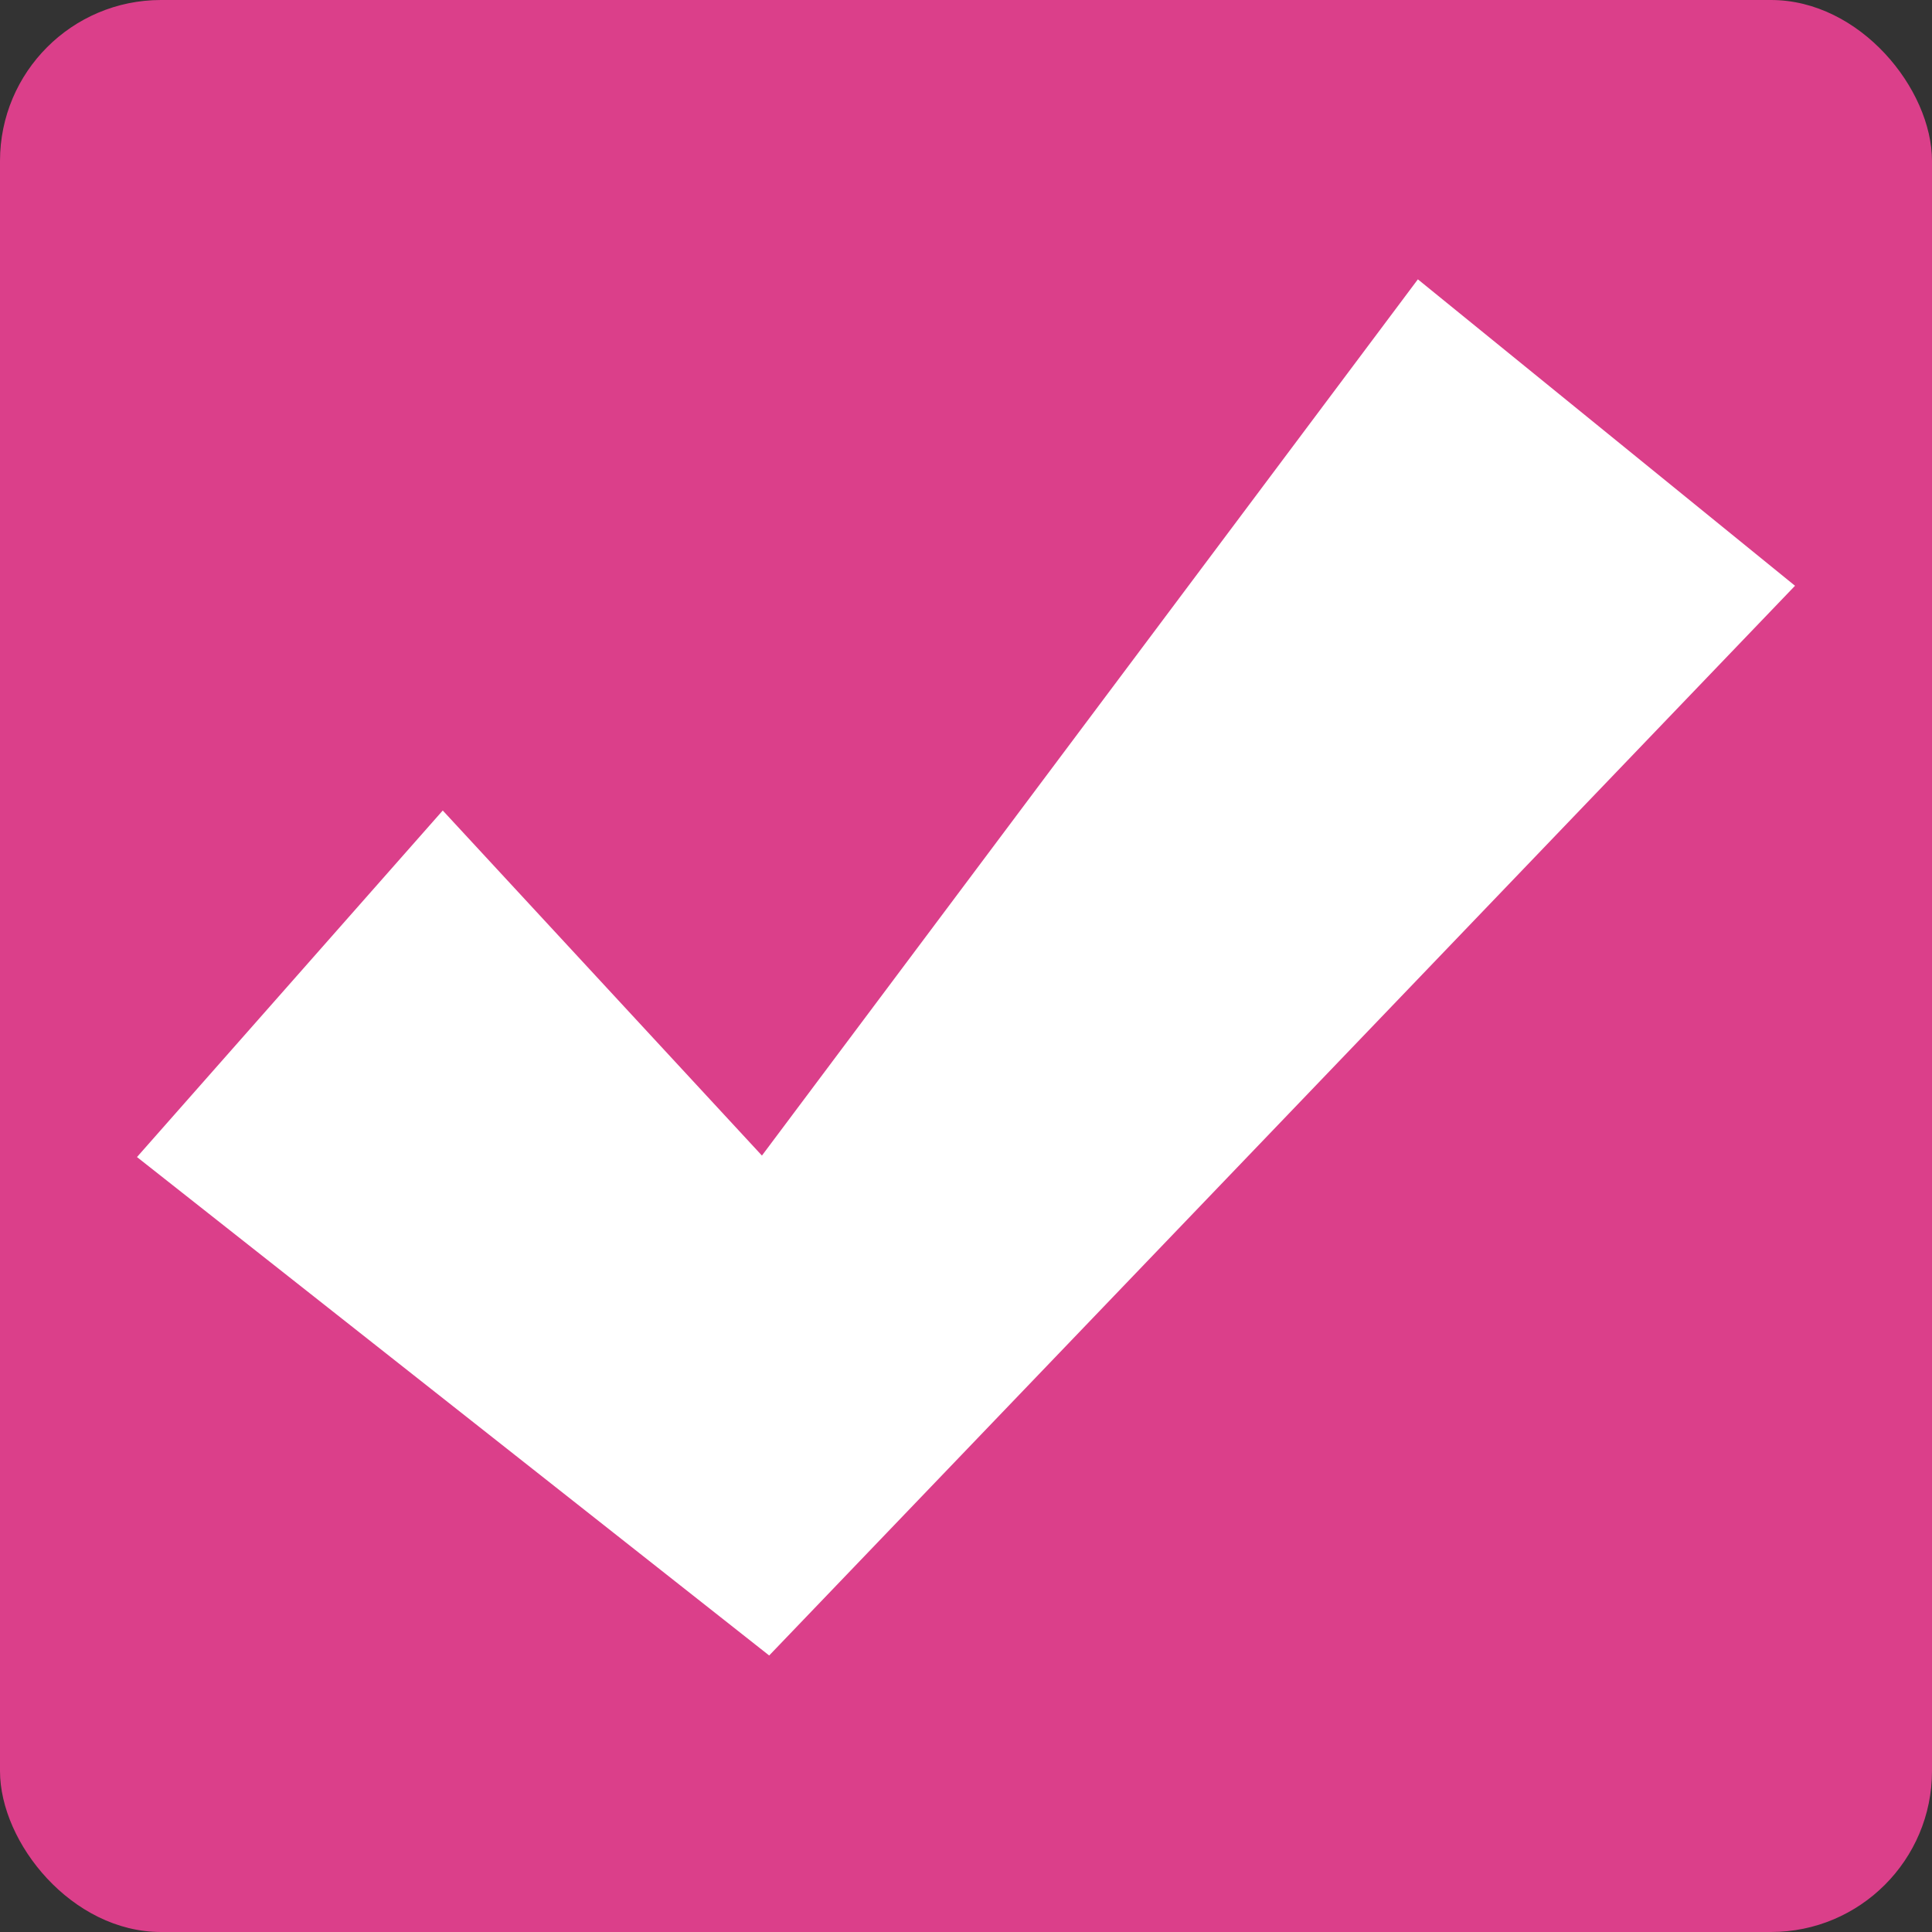
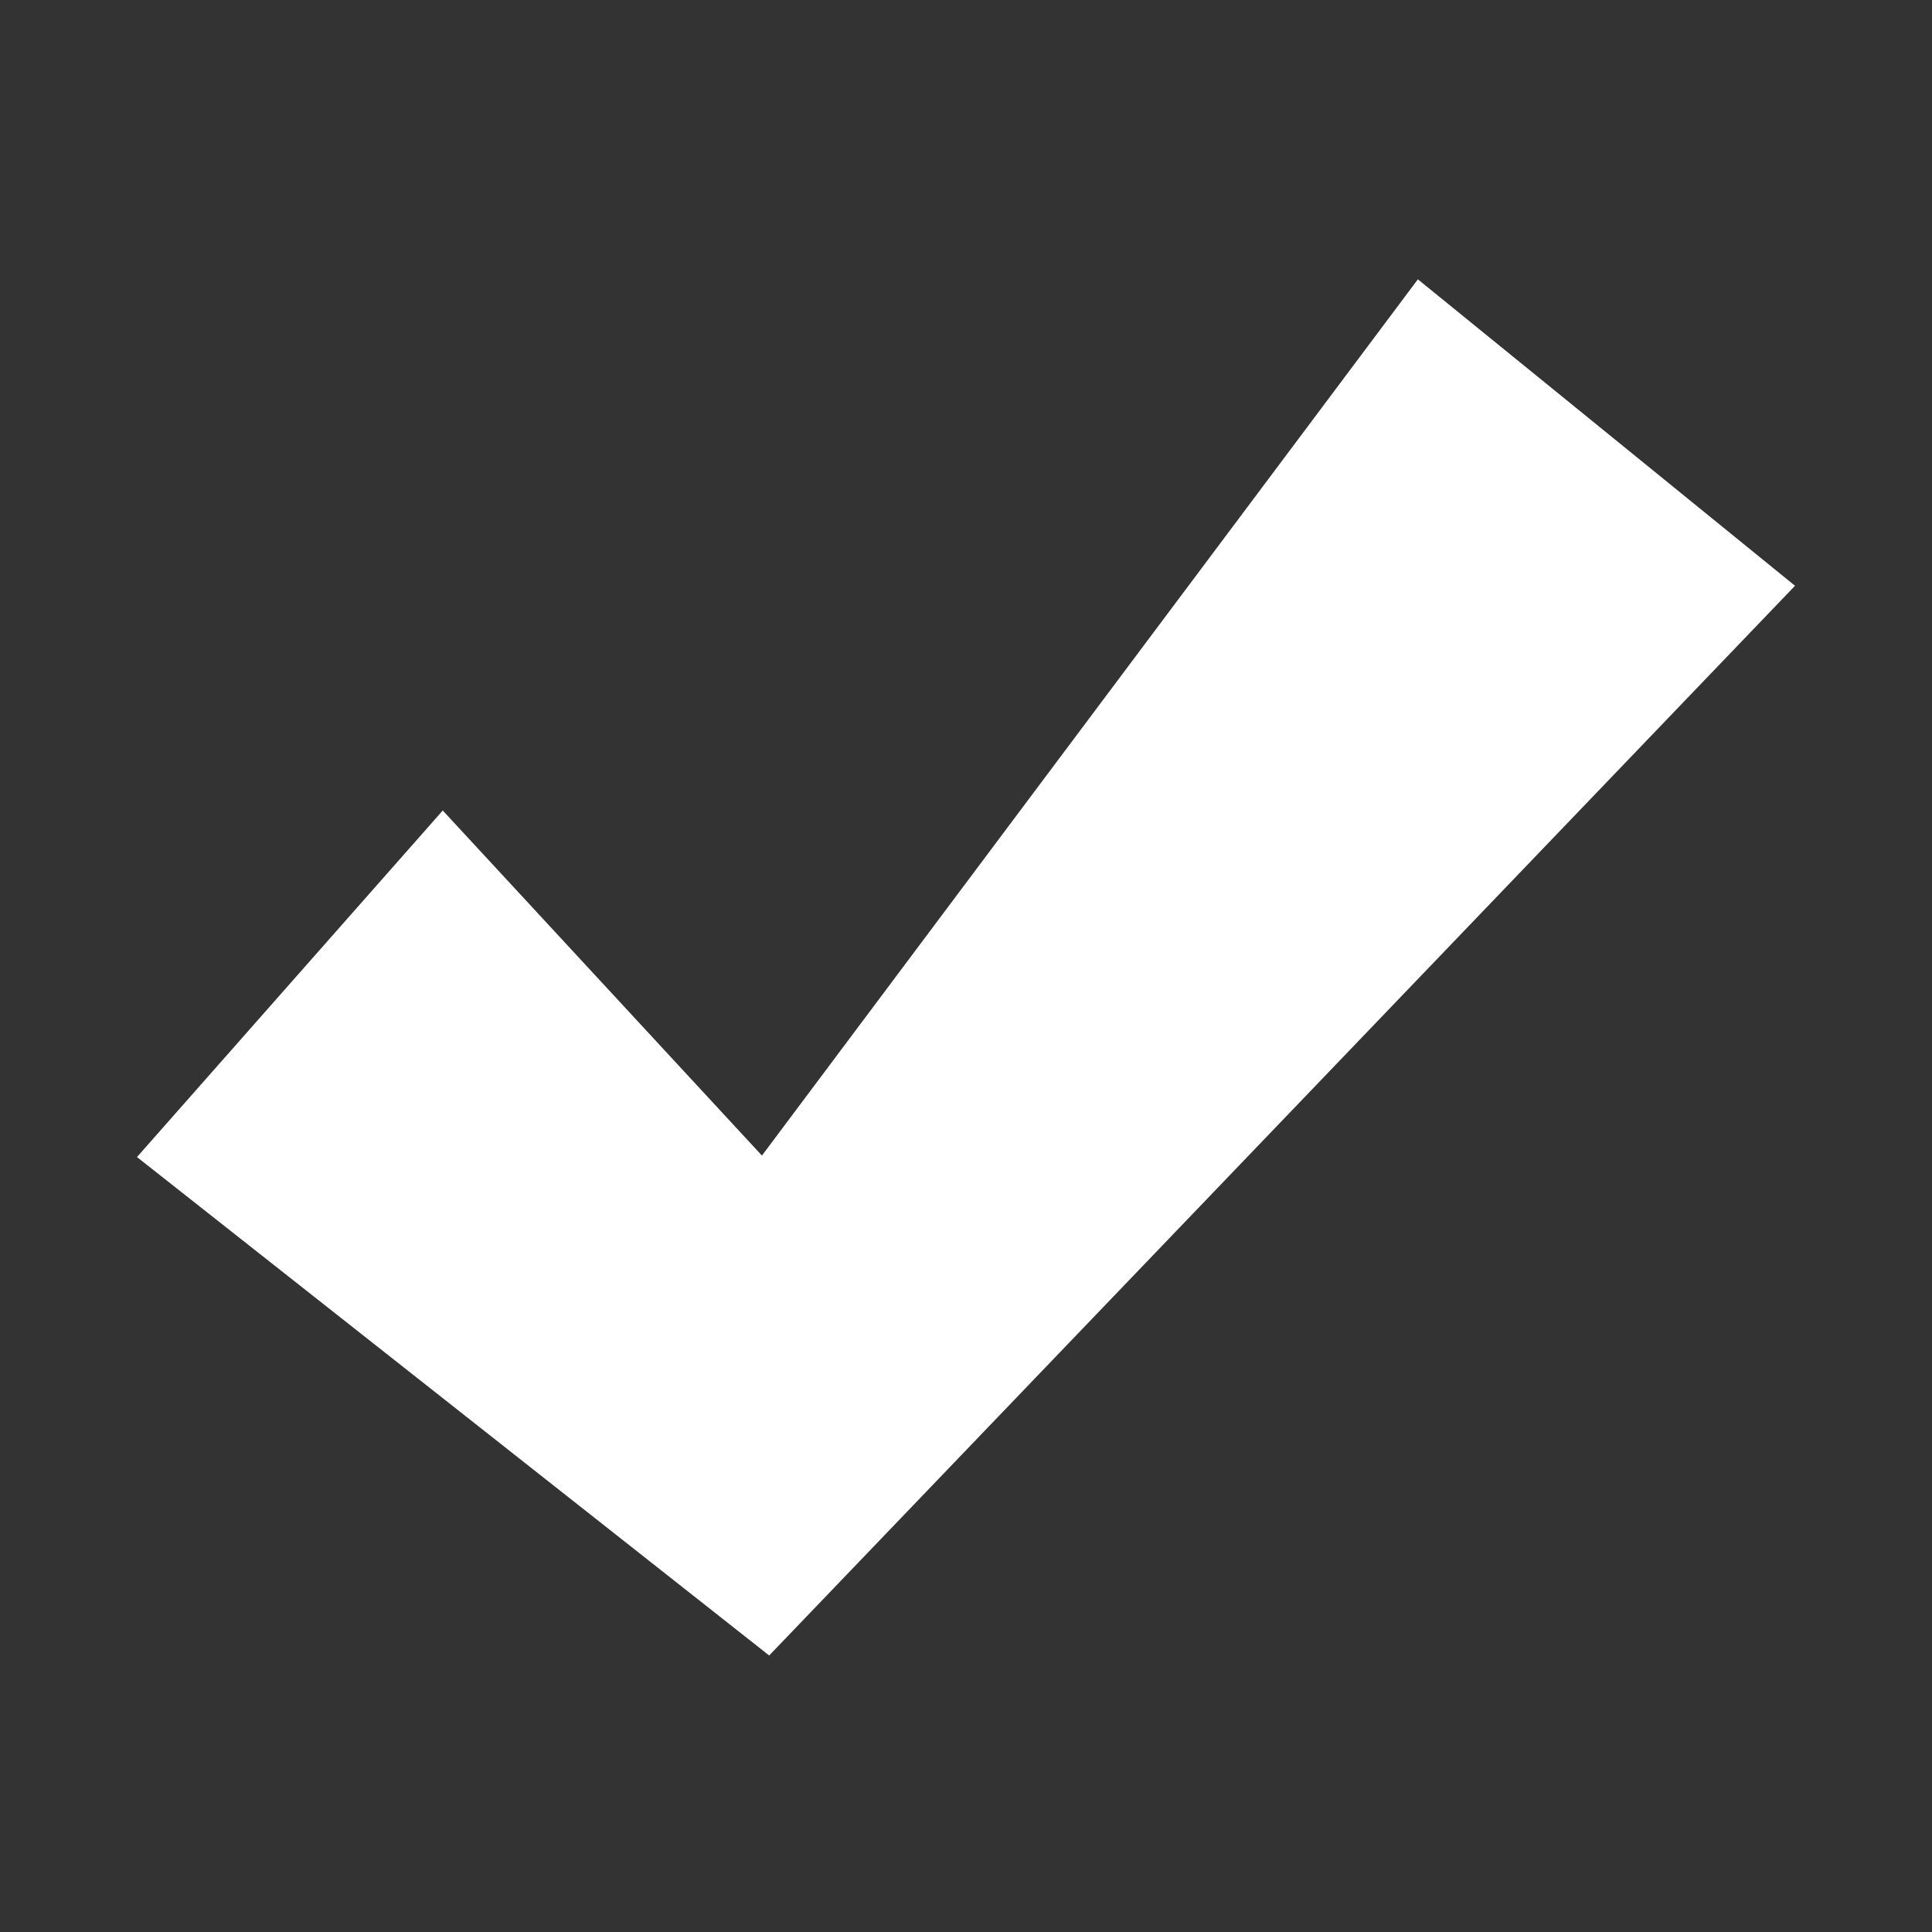
<svg xmlns="http://www.w3.org/2000/svg" id="Layer_2" viewBox="0 0 144 144">
  <rect x="0" y="0" width="144" height="144" fill="#333333" stroke="none" />
  <defs>
    <style>.cls-1{fill:#db3f8a;}.cls-1,.cls-2{stroke-width:0px;}.cls-2{fill:#fff;}</style>
  </defs>
  <g id="Layer_1-2">
-     <rect class="cls-1" width="144" height="144" rx="12" ry="12" />
    <polygon class="cls-2" points="57.33 123.39 10.21 86.24 33 60.41 56.79 86.13 105.68 20.82 133.79 43.66 57.33 123.39" />
  </g>
</svg>